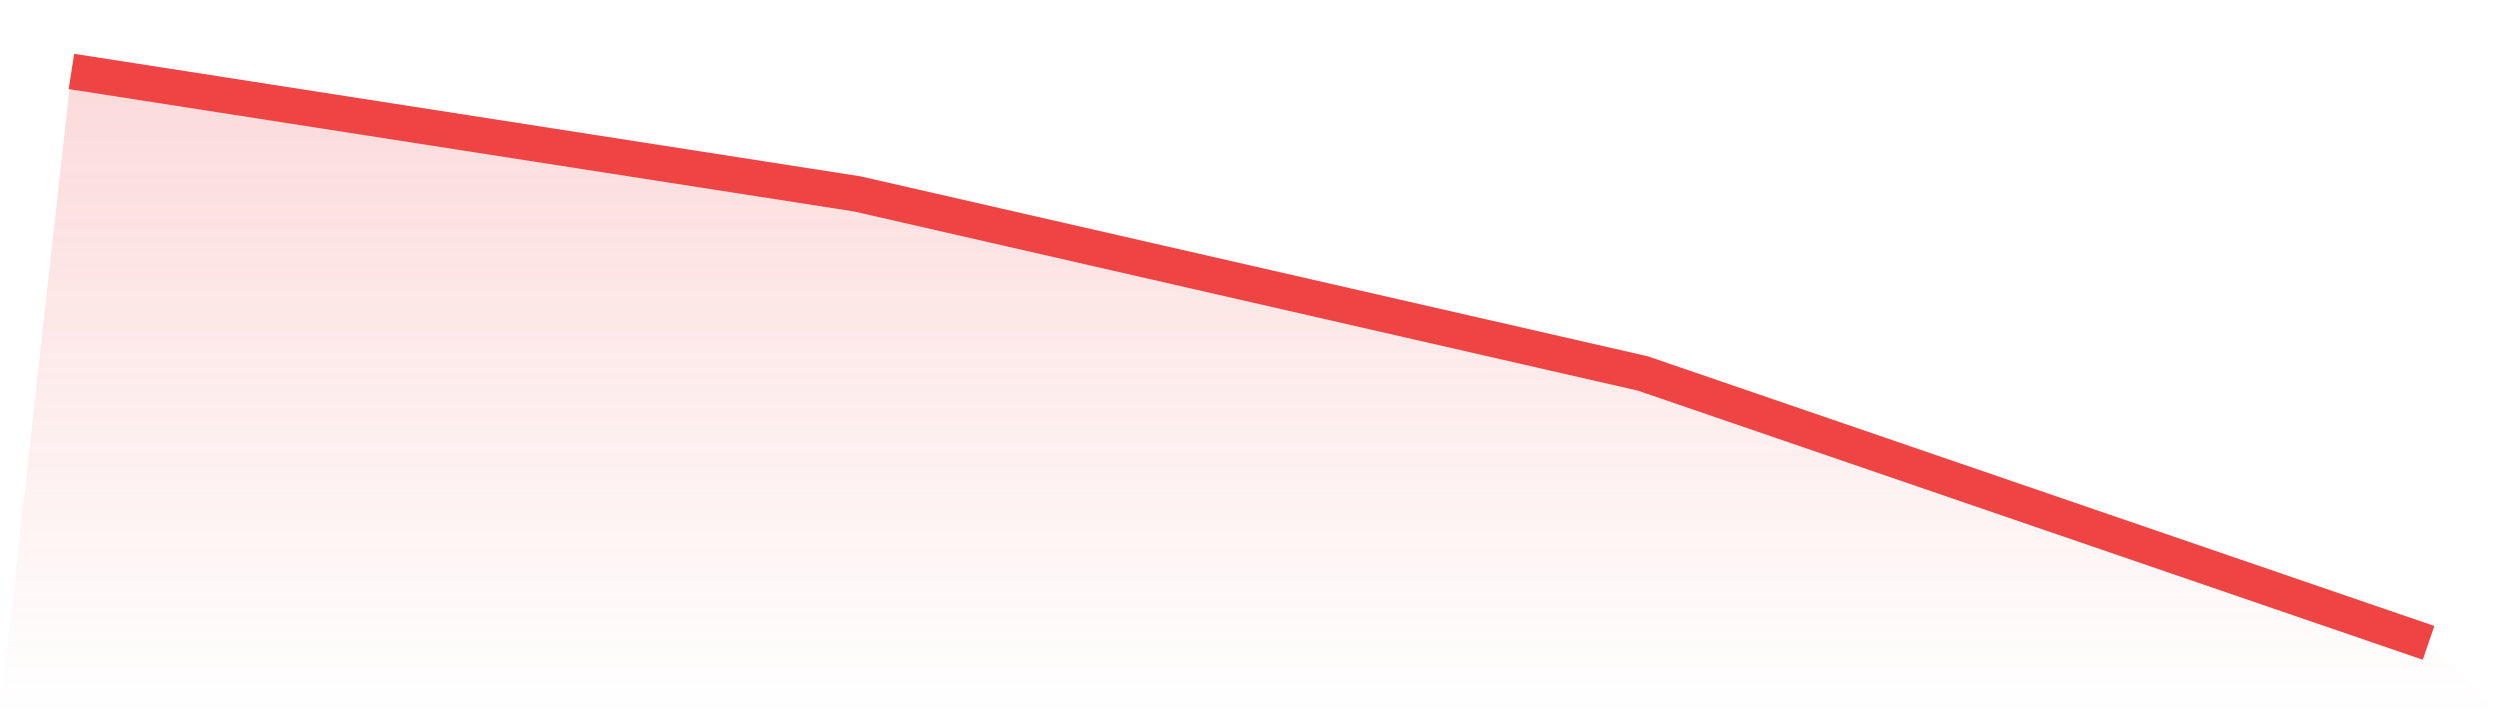
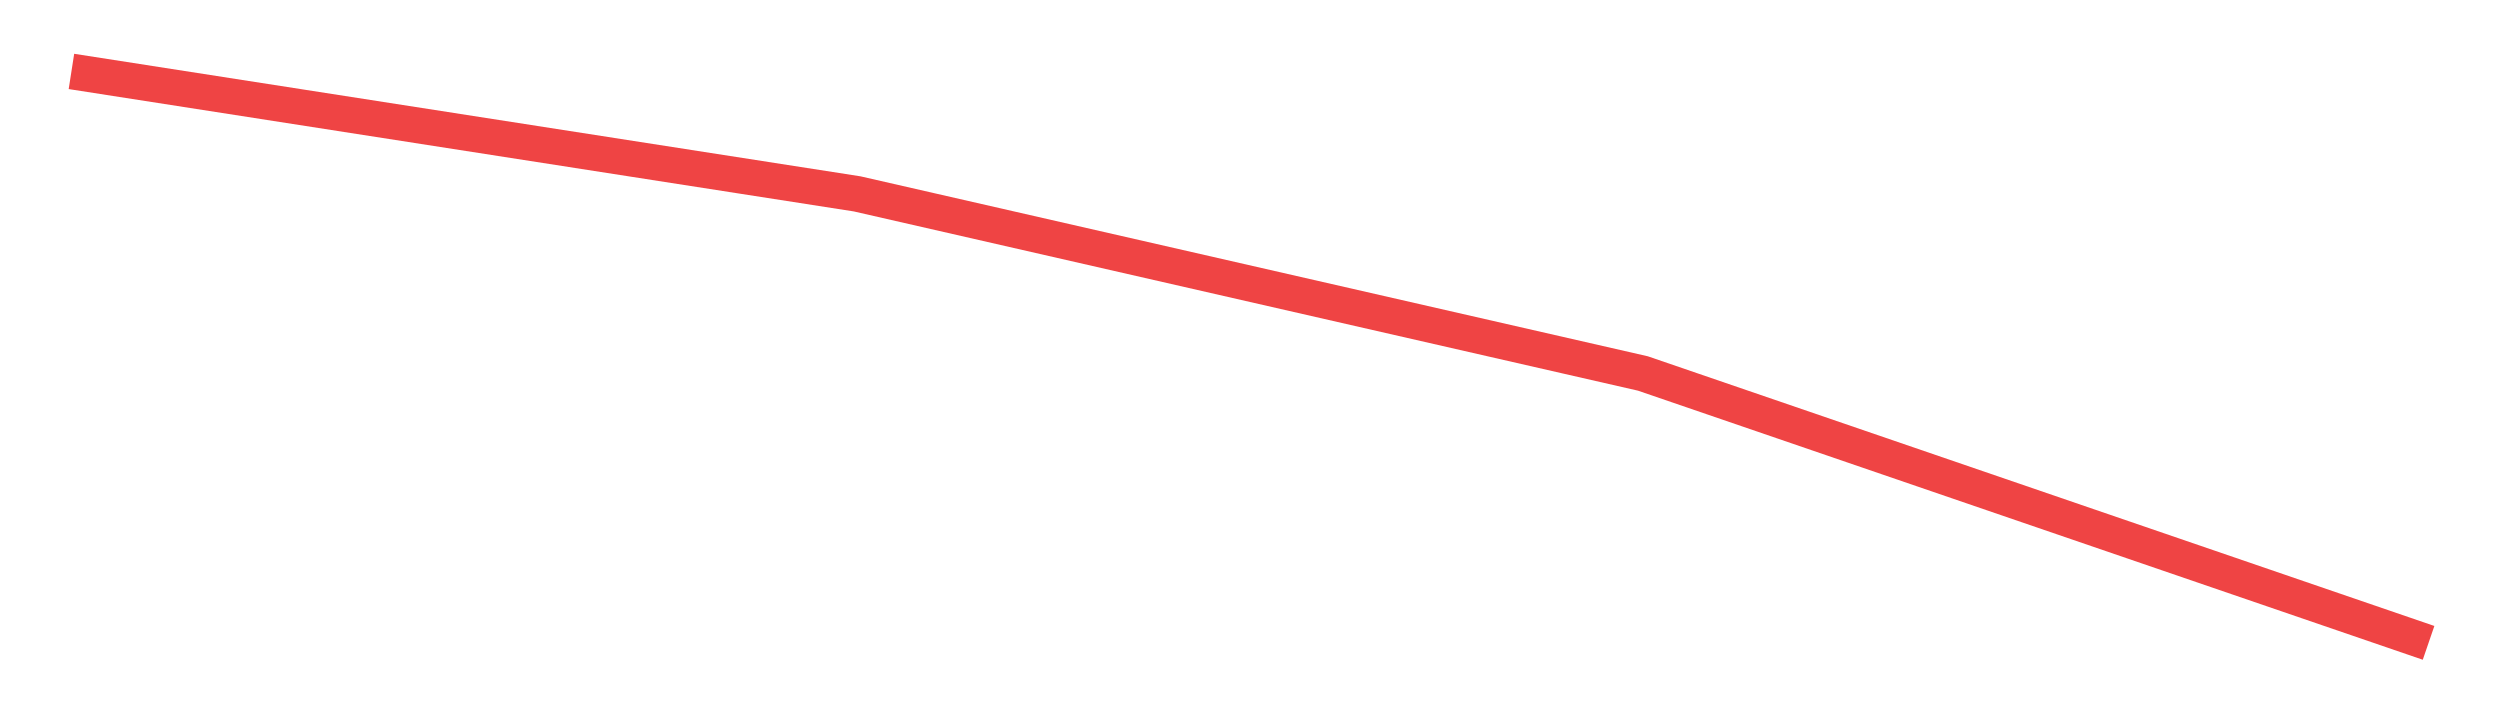
<svg xmlns="http://www.w3.org/2000/svg" viewBox="0 0 140 40">
  <defs>
    <linearGradient id="gradient" x1="0" x2="0" y1="0" y2="1">
      <stop offset="0%" stop-color="#ef4444" stop-opacity="0.2" />
      <stop offset="100%" stop-color="#ef4444" stop-opacity="0" />
    </linearGradient>
  </defs>
-   <path d="M4,4 L4,4 L48,10.857 L92,20.914 L136,36 L140,40 L0,40 z" fill="url(#gradient)" />
  <path d="M4,4 L4,4 L48,10.857 L92,20.914 L136,36" fill="none" stroke="#ef4444" stroke-width="2" />
</svg>